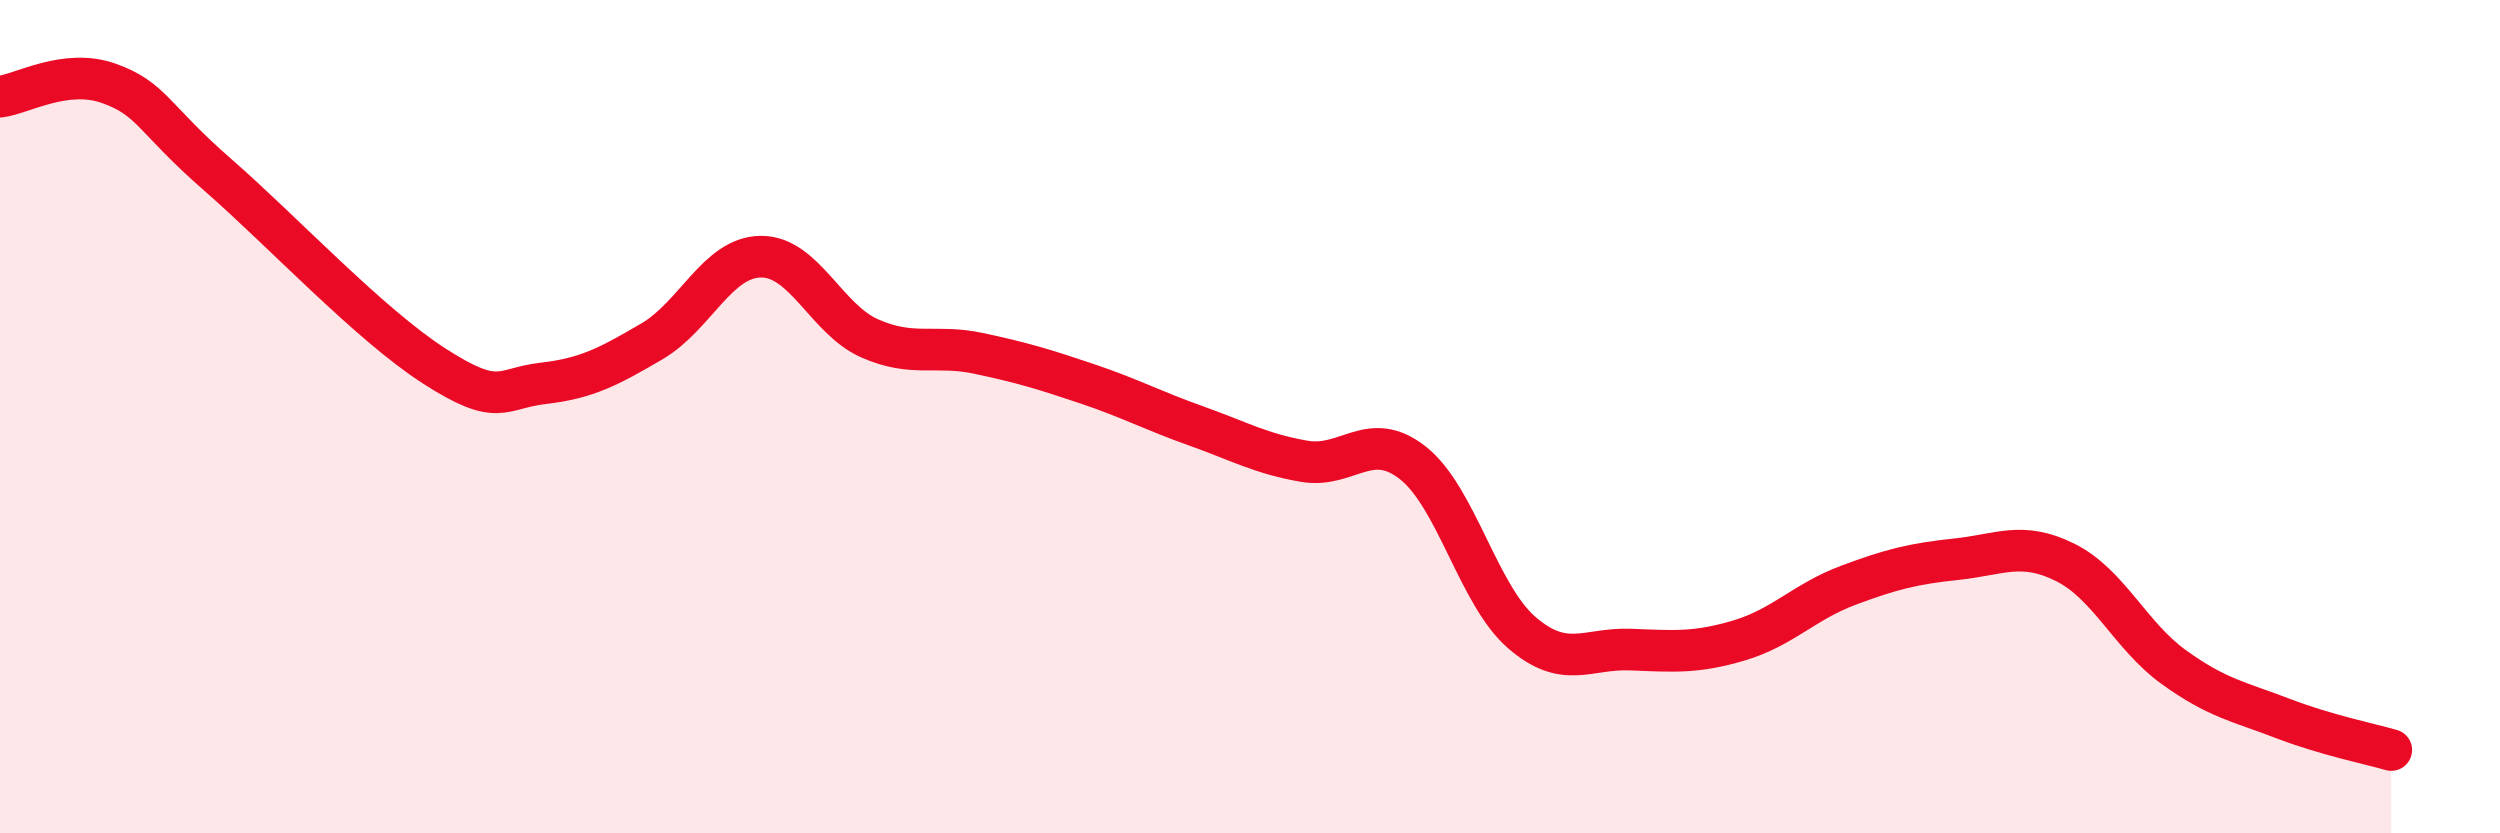
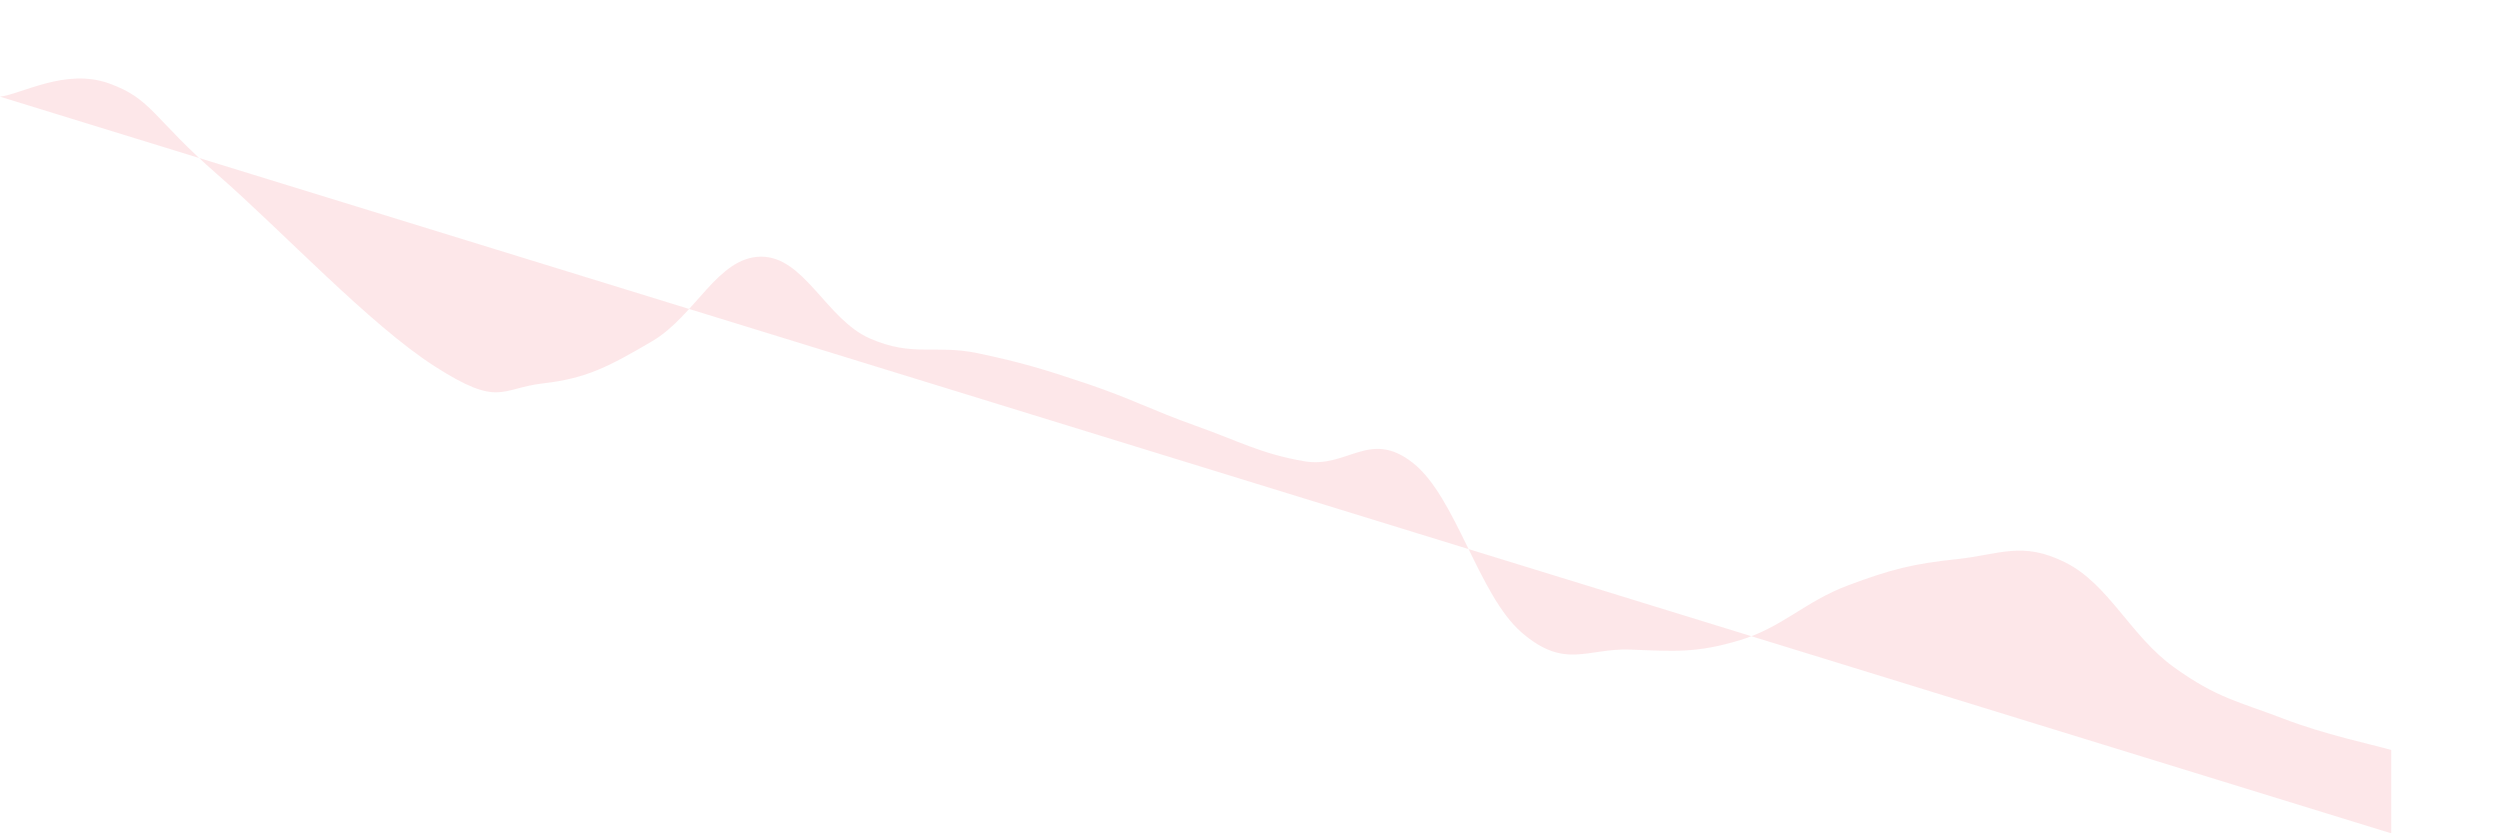
<svg xmlns="http://www.w3.org/2000/svg" width="60" height="20" viewBox="0 0 60 20">
-   <path d="M 0,2.32 C 0.52,2.26 1.57,1.63 2.61,2 C 3.65,2.37 3.66,2.83 5.22,4.19 C 6.78,5.55 8.87,7.79 10.43,8.79 C 11.99,9.79 12,9.32 13.04,9.2 C 14.08,9.08 14.61,8.8 15.65,8.19 C 16.69,7.58 17.22,6.17 18.26,6.16 C 19.3,6.15 19.83,7.66 20.87,8.12 C 21.91,8.58 22.44,8.26 23.48,8.48 C 24.52,8.7 25.05,8.86 26.09,9.21 C 27.13,9.56 27.66,9.85 28.7,10.22 C 29.74,10.59 30.26,10.89 31.3,11.07 C 32.34,11.25 32.87,10.29 33.91,11.11 C 34.95,11.93 35.48,14.28 36.52,15.18 C 37.56,16.08 38.09,15.55 39.13,15.59 C 40.17,15.63 40.7,15.68 41.74,15.37 C 42.78,15.06 43.31,14.44 44.35,14.05 C 45.39,13.66 45.92,13.53 46.96,13.42 C 48,13.31 48.53,12.98 49.57,13.5 C 50.61,14.02 51.13,15.26 52.17,16.01 C 53.21,16.76 53.74,16.84 54.78,17.24 C 55.82,17.64 56.87,17.85 57.39,18L57.39 20L0 20Z" fill="#EB0A25" opacity="0.1" stroke-linecap="round" stroke-linejoin="round" />
-   <path d="M 0,2.32 C 0.52,2.26 1.57,1.63 2.61,2 C 3.65,2.37 3.66,2.83 5.22,4.19 C 6.78,5.55 8.87,7.79 10.43,8.79 C 11.99,9.79 12,9.32 13.04,9.2 C 14.08,9.08 14.61,8.8 15.65,8.19 C 16.69,7.58 17.22,6.17 18.26,6.16 C 19.3,6.15 19.83,7.66 20.87,8.12 C 21.91,8.58 22.44,8.26 23.48,8.48 C 24.52,8.7 25.05,8.86 26.09,9.21 C 27.13,9.56 27.66,9.85 28.7,10.22 C 29.74,10.59 30.26,10.89 31.3,11.07 C 32.34,11.25 32.87,10.29 33.91,11.11 C 34.95,11.93 35.48,14.28 36.52,15.18 C 37.56,16.08 38.09,15.55 39.13,15.59 C 40.17,15.63 40.7,15.68 41.74,15.37 C 42.78,15.06 43.31,14.44 44.35,14.05 C 45.39,13.66 45.92,13.53 46.96,13.42 C 48,13.31 48.53,12.98 49.57,13.5 C 50.61,14.02 51.13,15.26 52.17,16.01 C 53.21,16.76 53.74,16.84 54.78,17.24 C 55.82,17.64 56.87,17.85 57.39,18" stroke="#EB0A25" stroke-width="1" fill="none" stroke-linecap="round" stroke-linejoin="round" />
+   <path d="M 0,2.32 C 0.52,2.26 1.57,1.63 2.61,2 C 3.65,2.37 3.66,2.83 5.22,4.19 C 6.78,5.55 8.87,7.79 10.43,8.79 C 11.99,9.79 12,9.32 13.04,9.2 C 14.08,9.08 14.61,8.8 15.65,8.19 C 16.69,7.58 17.22,6.17 18.26,6.16 C 19.3,6.15 19.83,7.66 20.87,8.12 C 21.91,8.58 22.44,8.26 23.48,8.48 C 24.52,8.7 25.05,8.86 26.09,9.21 C 27.13,9.56 27.66,9.85 28.7,10.22 C 29.74,10.59 30.26,10.89 31.3,11.07 C 32.34,11.25 32.87,10.29 33.91,11.11 C 34.95,11.93 35.48,14.28 36.52,15.18 C 37.56,16.08 38.09,15.55 39.13,15.59 C 40.17,15.63 40.7,15.68 41.74,15.37 C 42.78,15.06 43.31,14.44 44.35,14.05 C 45.39,13.66 45.92,13.53 46.96,13.42 C 48,13.31 48.53,12.98 49.57,13.5 C 50.61,14.02 51.13,15.26 52.17,16.01 C 53.21,16.76 53.74,16.84 54.78,17.24 C 55.82,17.64 56.87,17.85 57.39,18L57.39 20Z" fill="#EB0A25" opacity="0.1" stroke-linecap="round" stroke-linejoin="round" />
</svg>